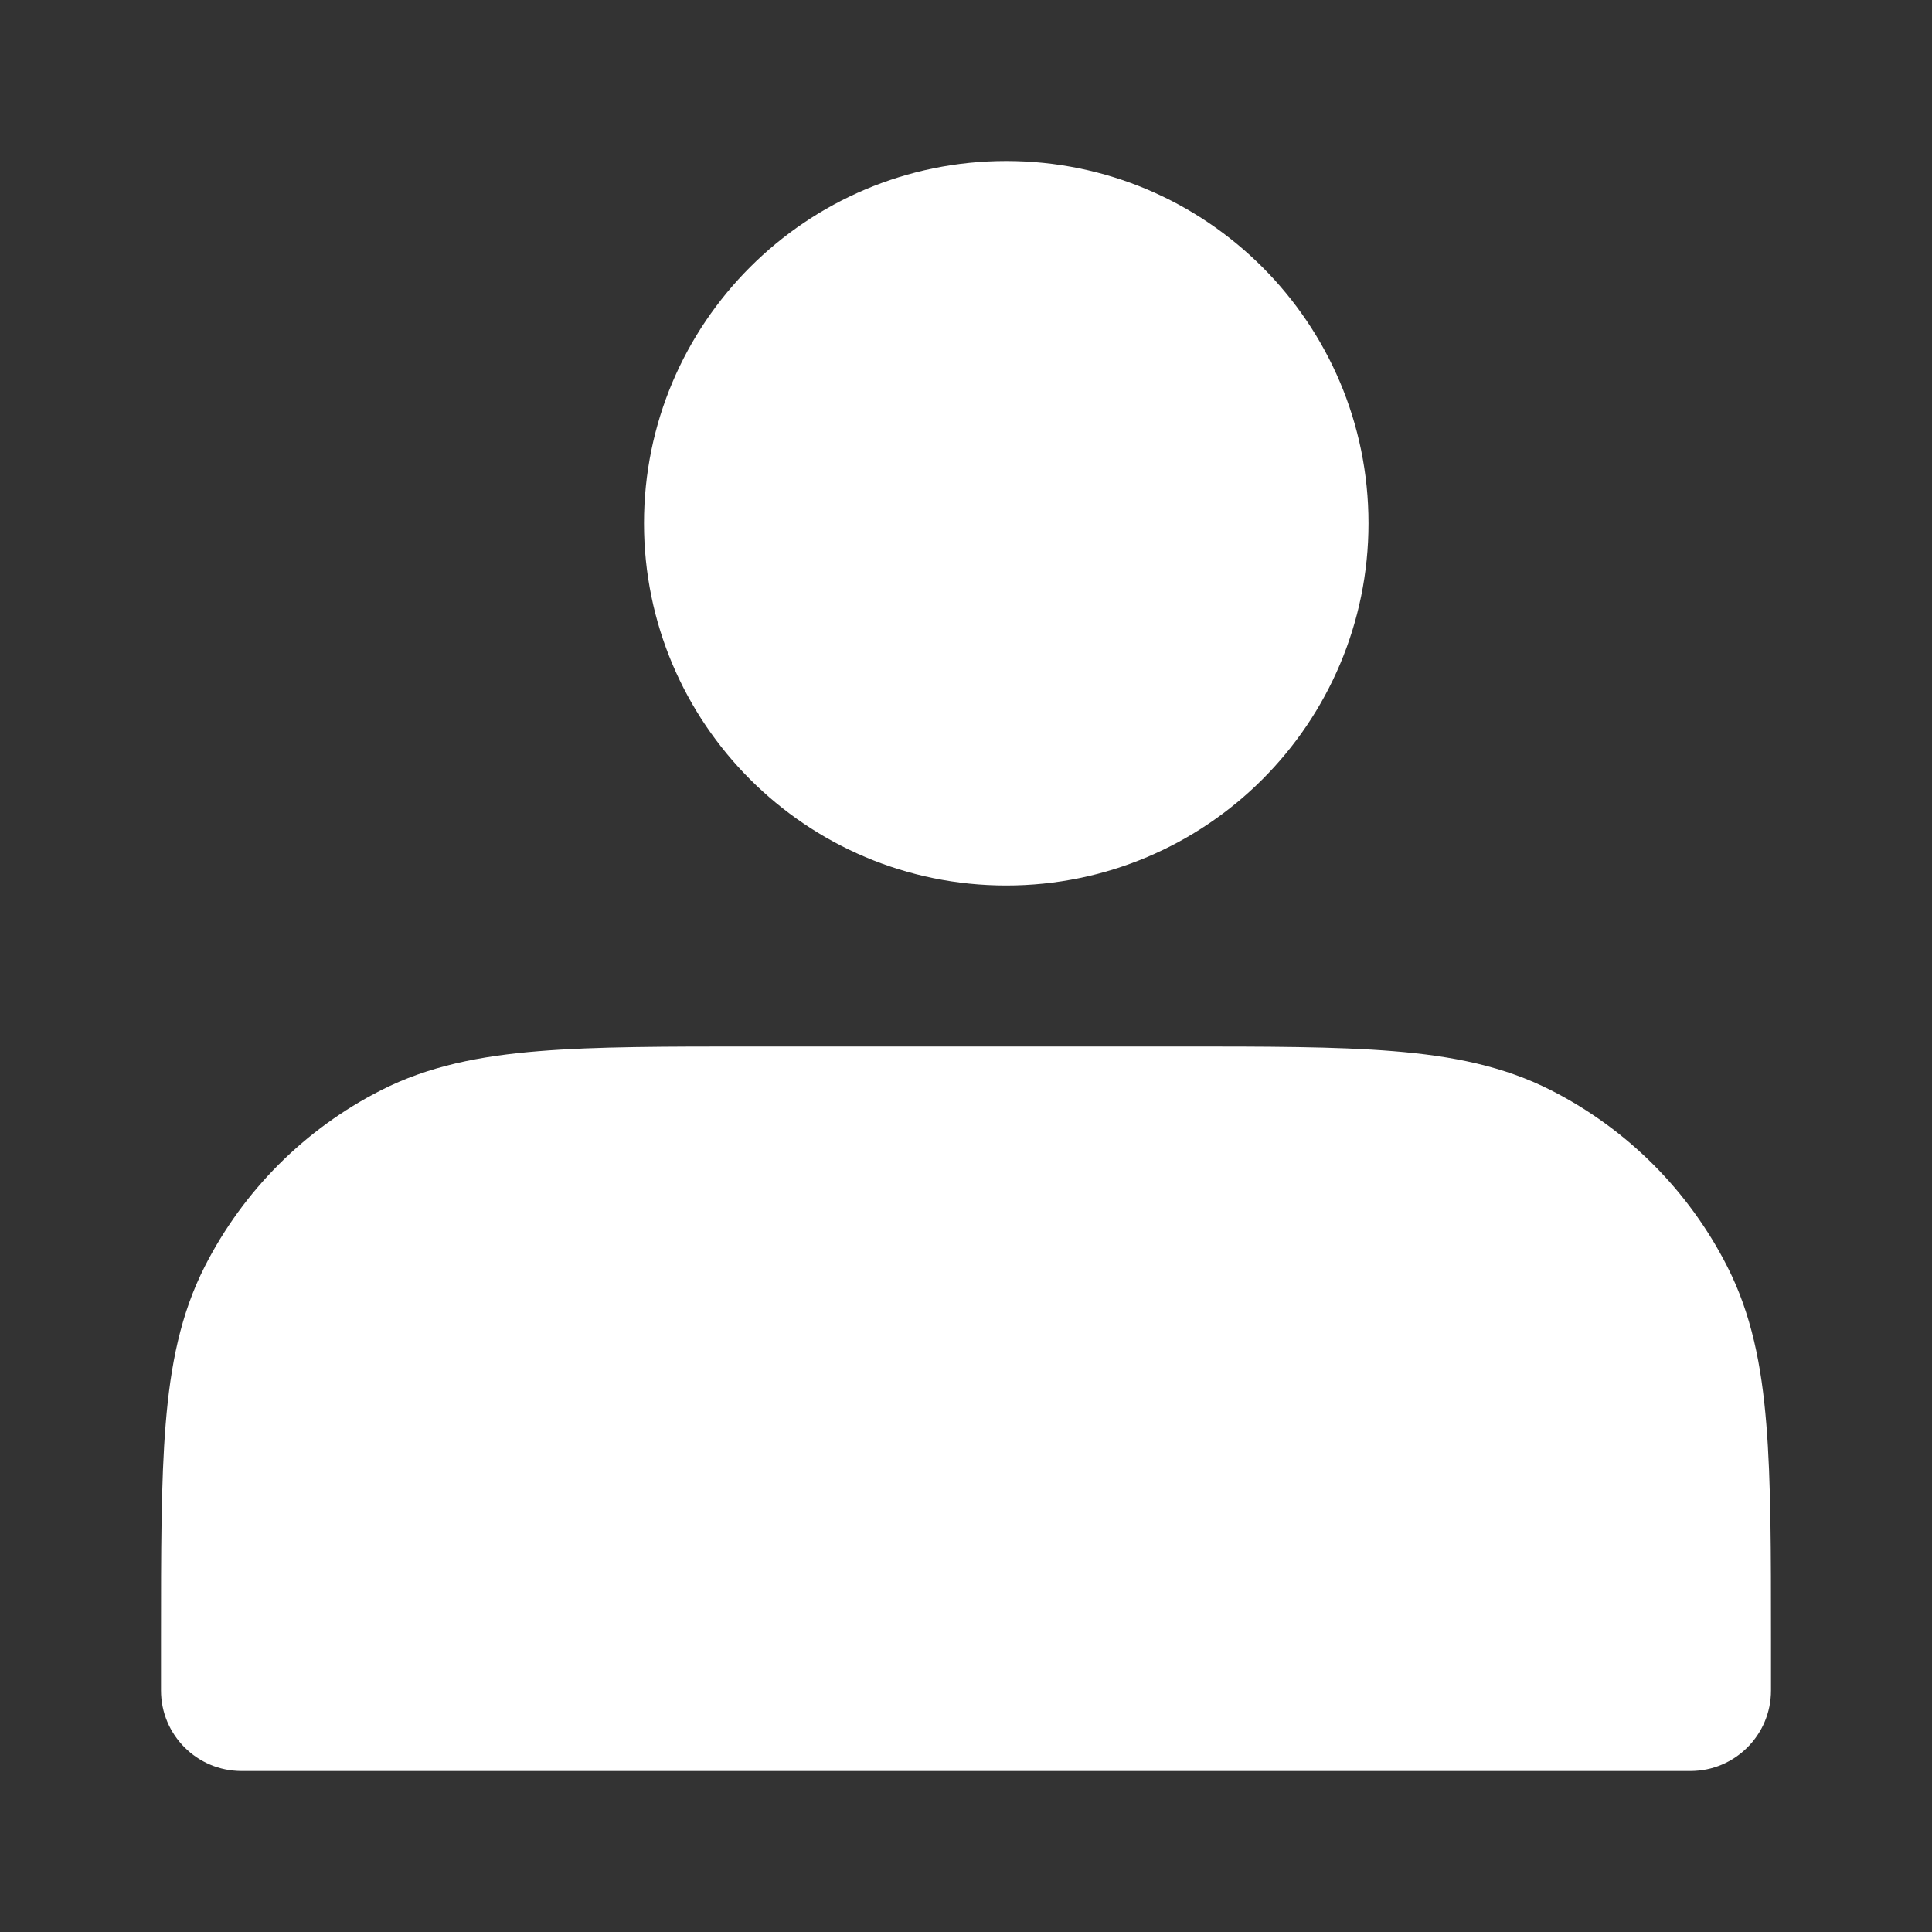
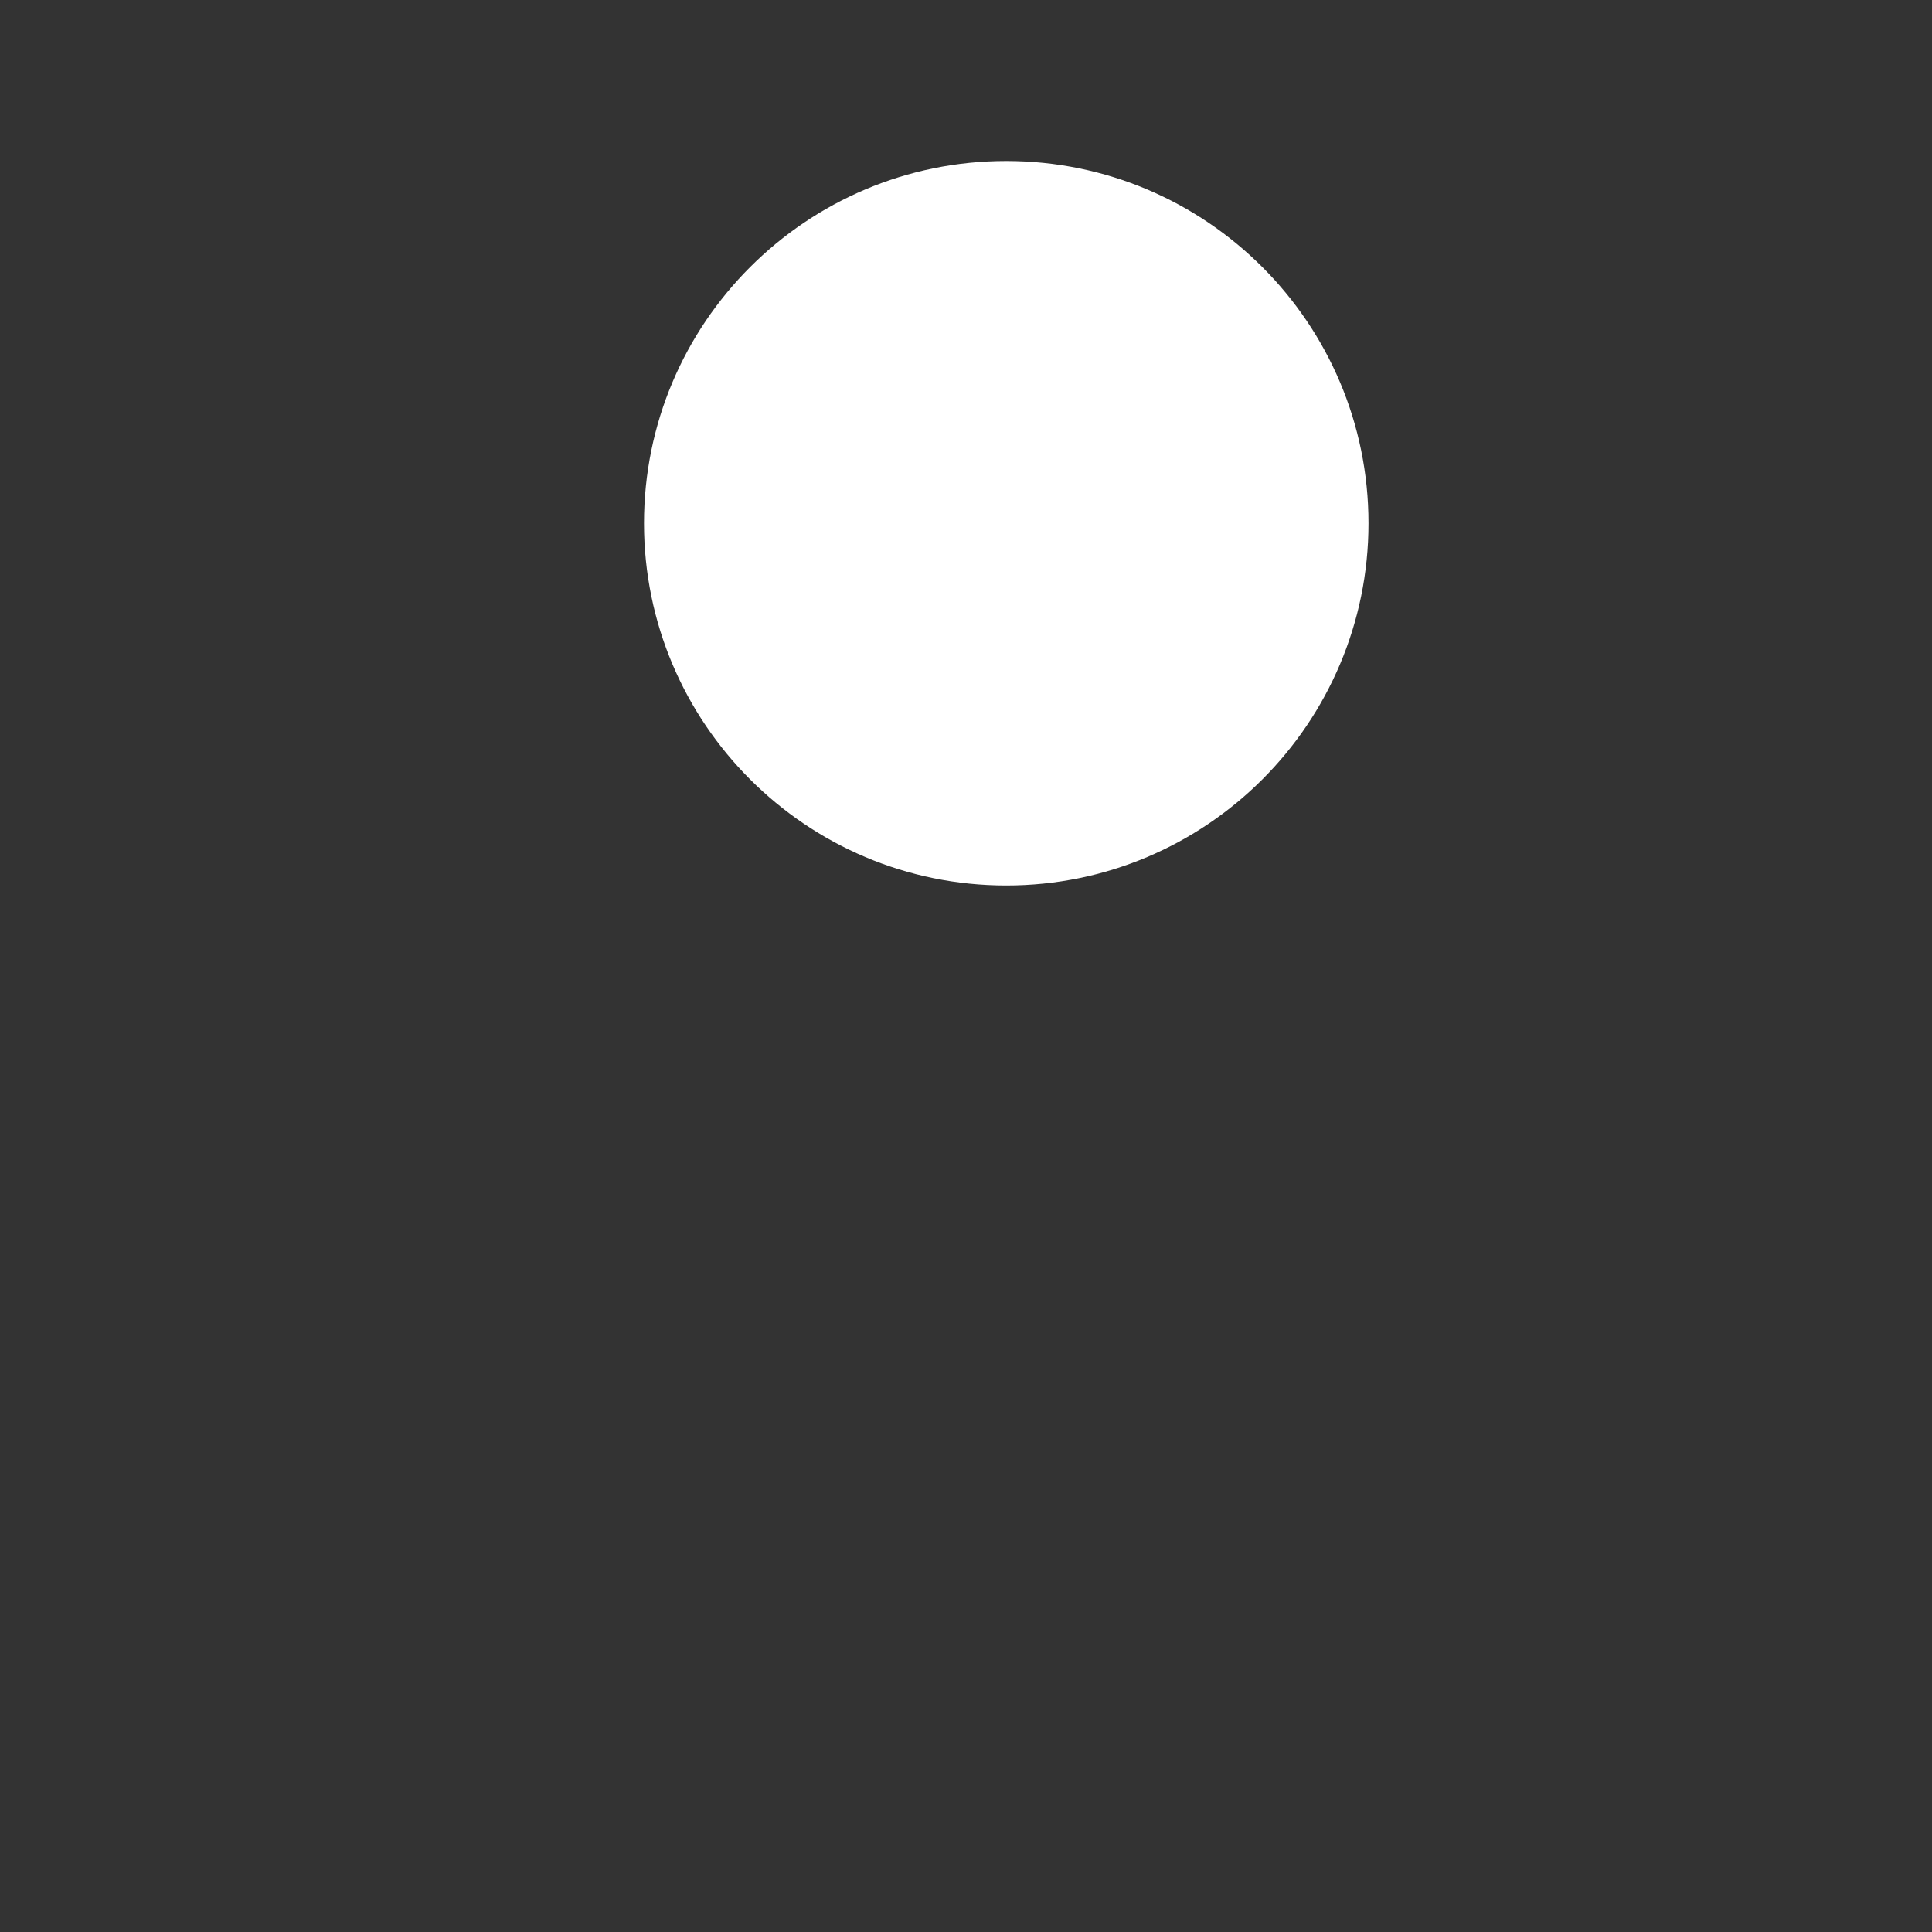
<svg xmlns="http://www.w3.org/2000/svg" width="24" height="24" viewBox="0 0 24 24" fill="none">
  <rect x="0" y="0" width="24" height="24" fill="#333333" stroke="none" />
  <path d="M8 6.5C8 4.015 10.015 2 12.5 2C14.985 2 17 4.015 17 6.5C17 8.985 14.985 11 12.5 11C10.015 11 8 8.985 8 6.5Z" fill="white" />
-   <path d="M9.357 13H14.643C15.727 13 16.601 13 17.309 13.058C18.038 13.117 18.678 13.243 19.27 13.545C20.211 14.024 20.976 14.789 21.455 15.73C21.757 16.322 21.883 16.962 21.942 17.691C22 18.399 22 19.273 22 20.357V21C22 21.552 21.552 22 21 22H3C2.448 22 2 21.552 2 21V20.357C2 19.273 2 18.399 2.058 17.691C2.117 16.962 2.243 16.322 2.545 15.73C3.024 14.789 3.789 14.024 4.73 13.545C5.322 13.243 5.963 13.117 6.691 13.058C7.399 13 8.273 13 9.357 13Z" fill="white" />
</svg>